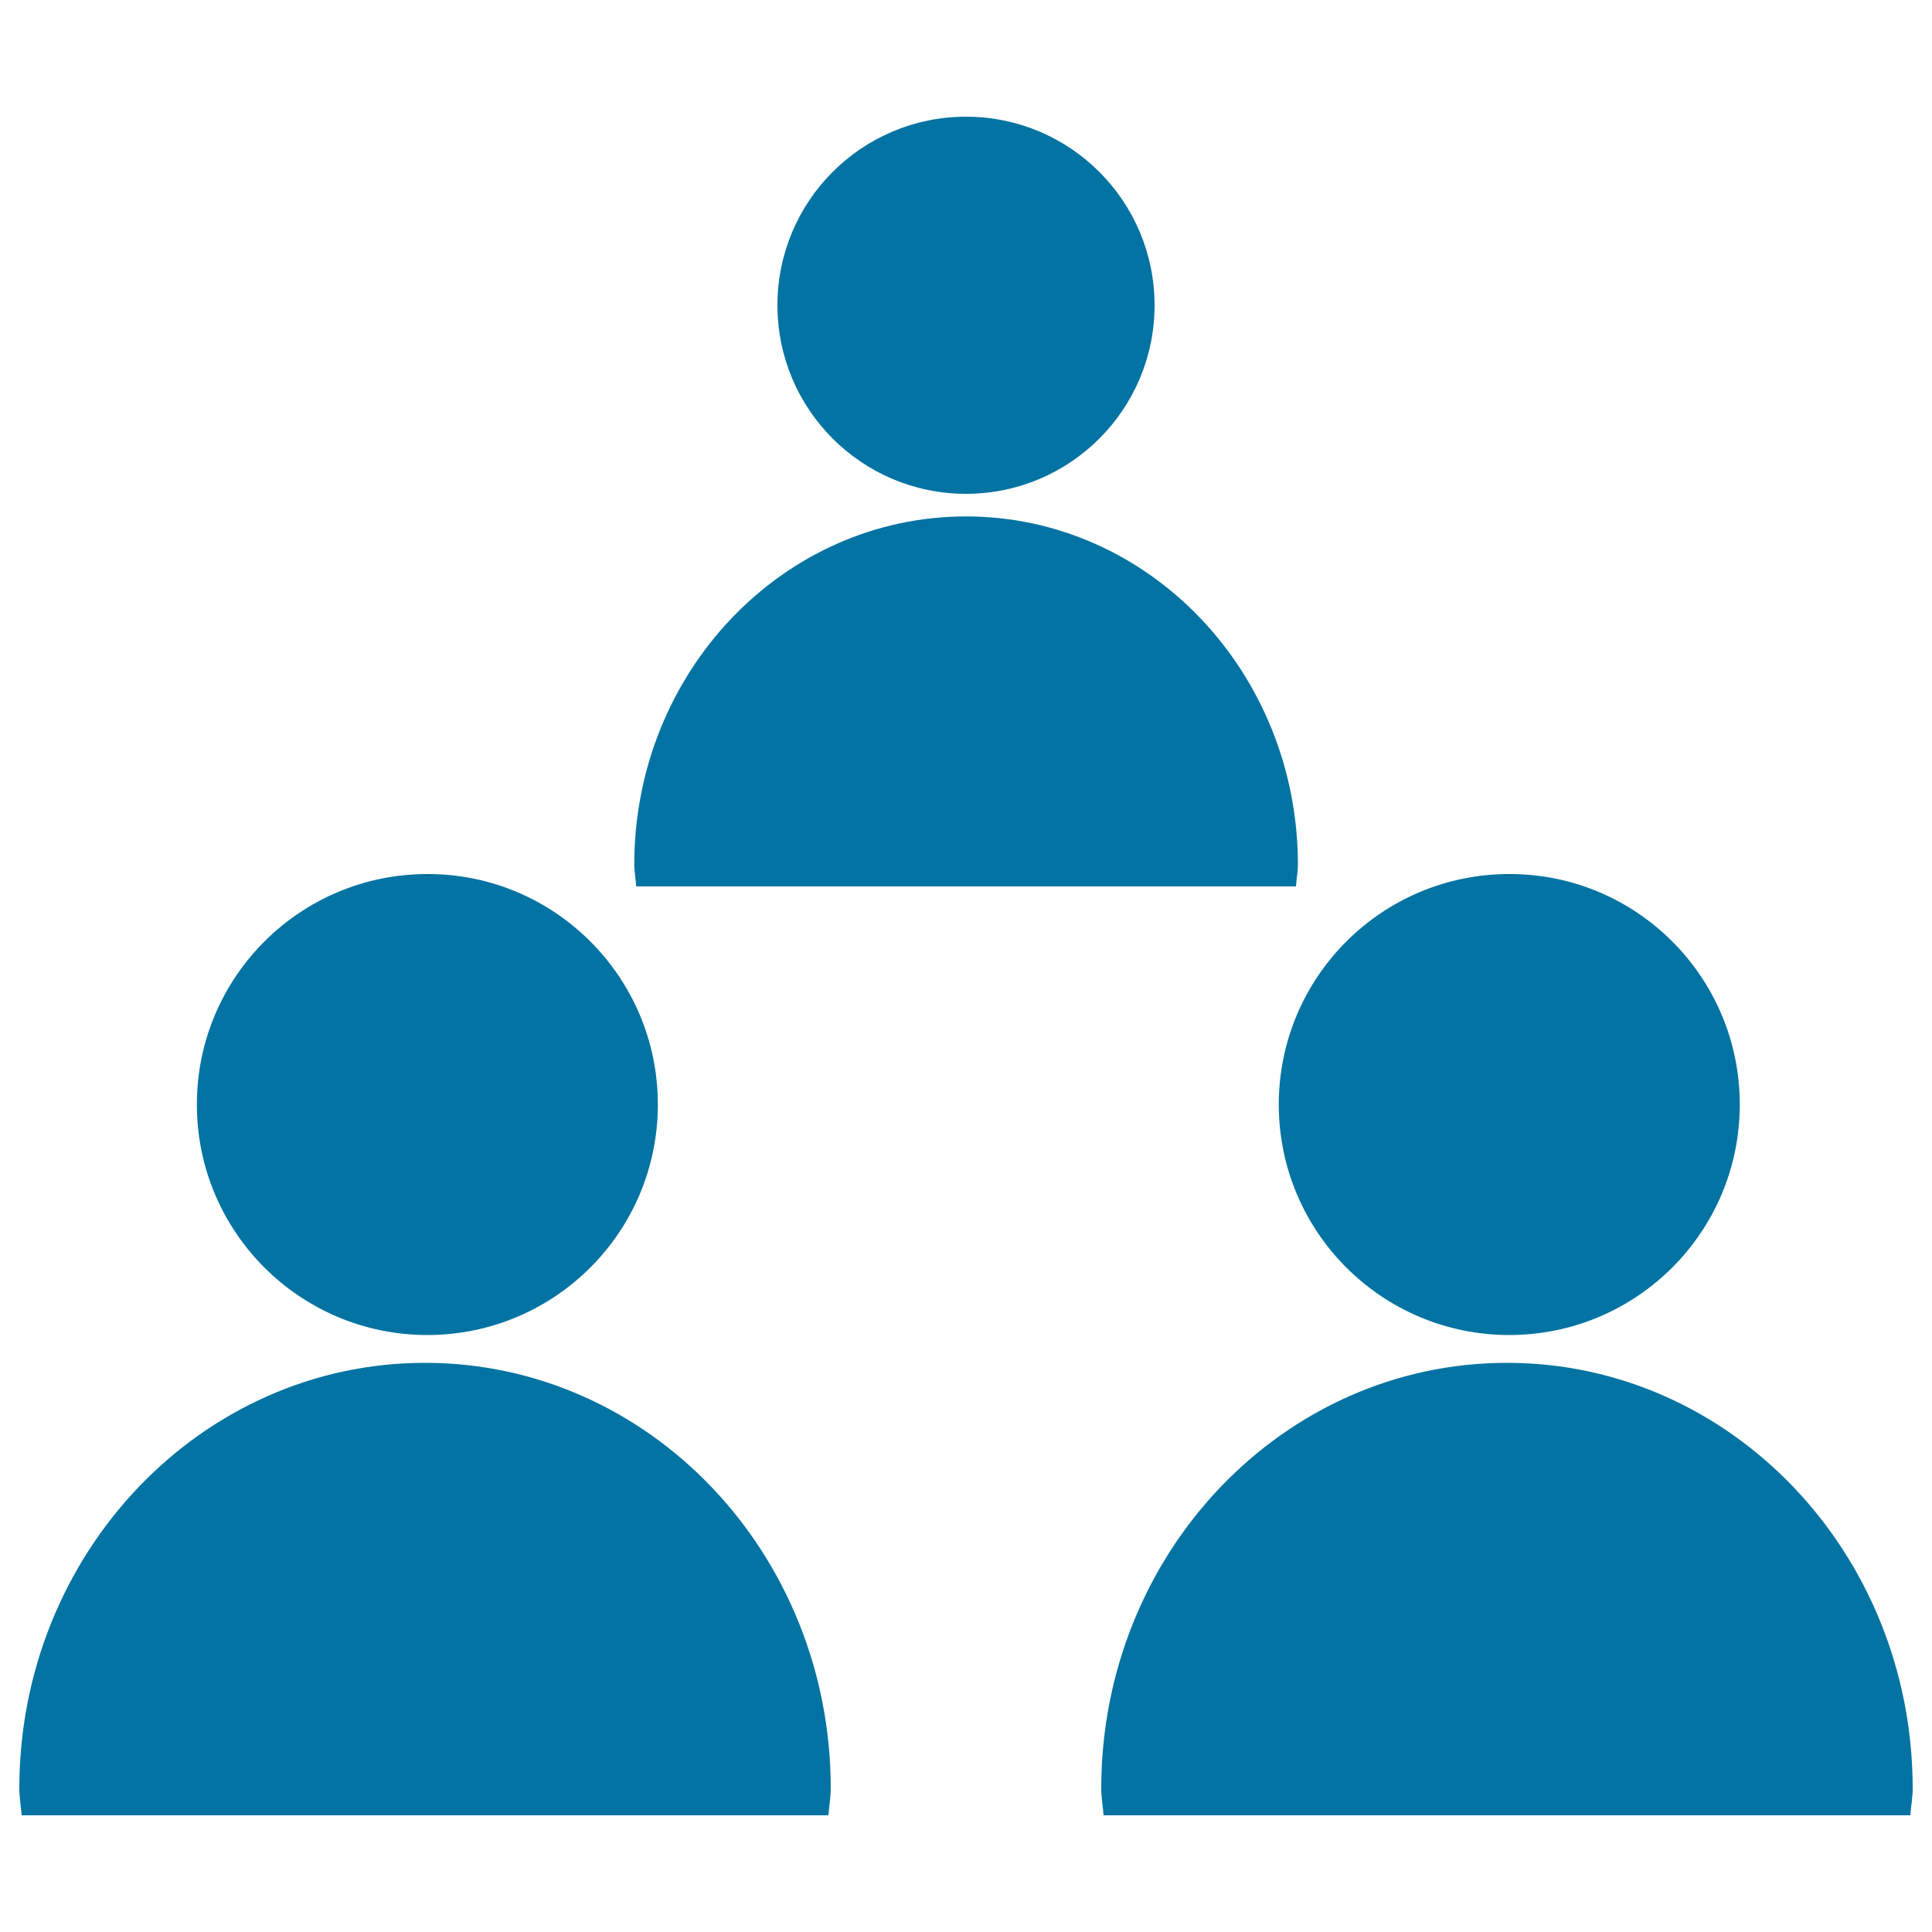
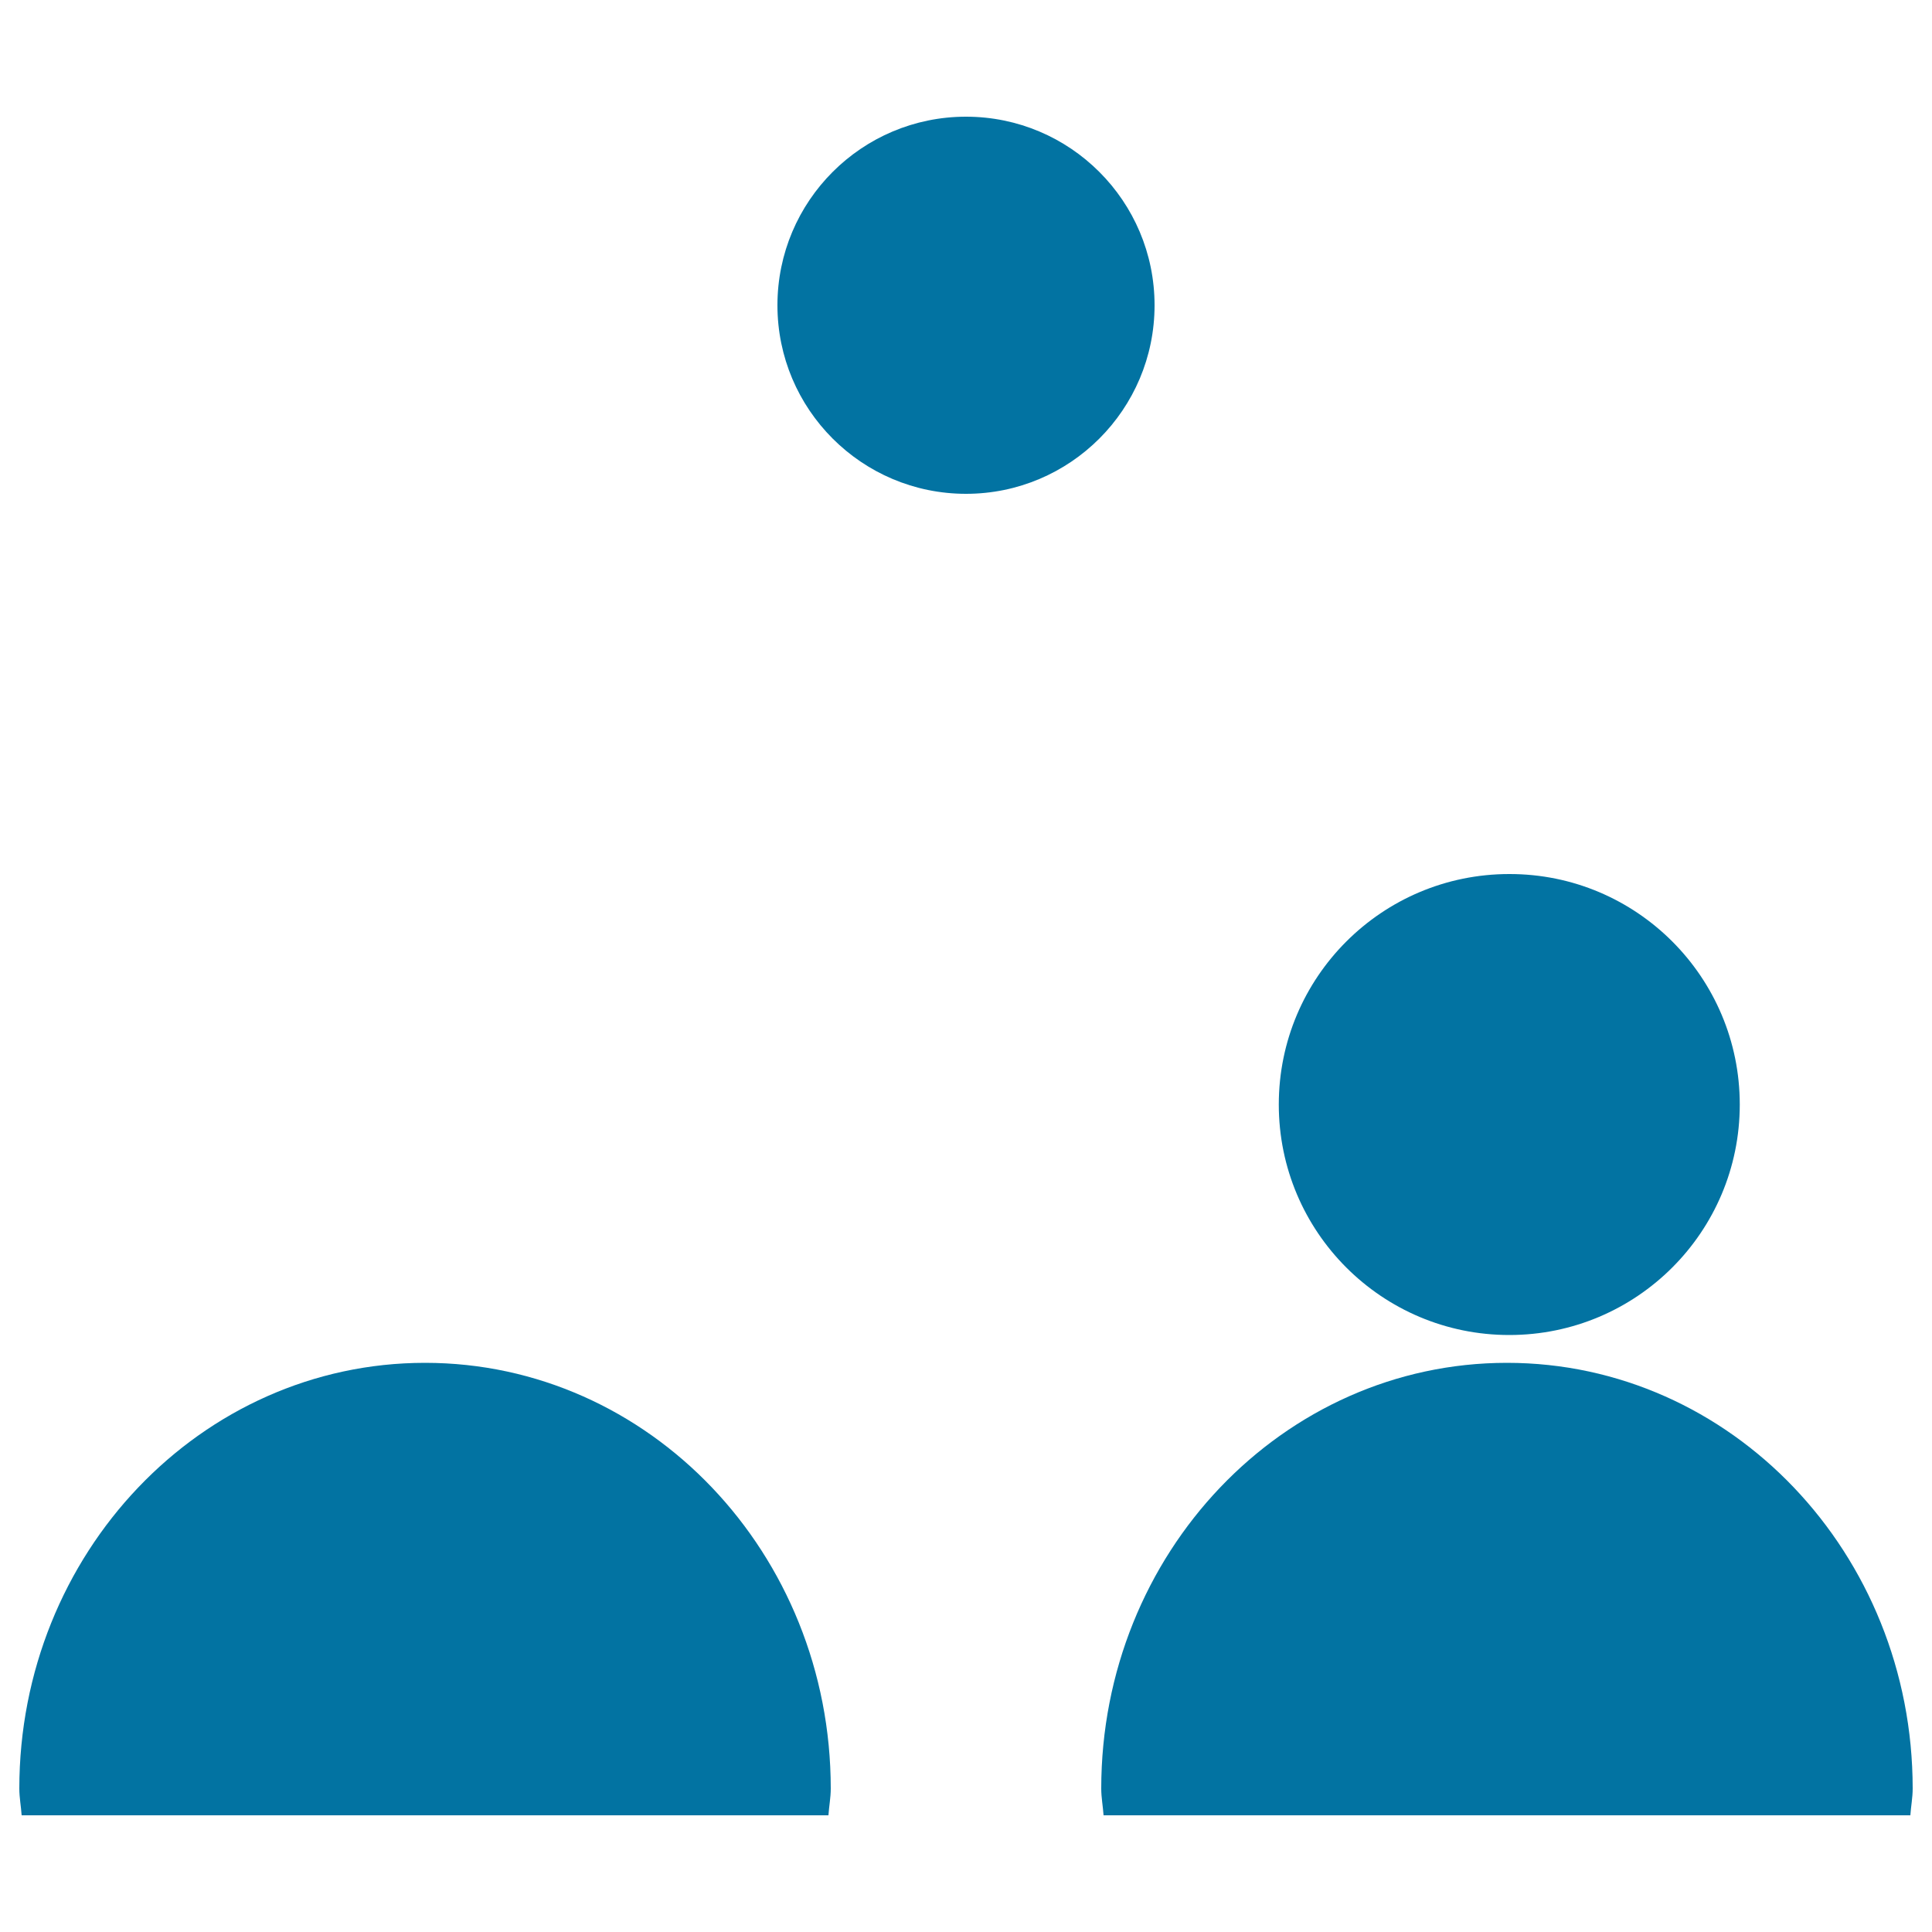
<svg xmlns="http://www.w3.org/2000/svg" viewBox="0 0 1000 1000" style="fill:#0273a2">
  <title>Users group SVG icon</title>
-   <path d="M500,267.3c-94.8,0-171.7,80.7-171.7,180.2c0,3.8,0.8,7.6,1,11.3h341.5c0.2-3.8,1-7.5,1-11.3C671.7,348,594.8,267.3,500,267.3L500,267.3z" />
  <path d="M597.6,158c0,53.9-43.7,97.6-97.6,97.6c-53.9,0-97.6-43.7-97.6-97.6s43.7-97.6,97.6-97.6C553.9,60.4,597.6,104.1,597.6,158z" />
  <path d="M220,705.4c-116,0-210,98.7-210,220.4c0,4.6,0.9,9.3,1.2,13.8h417.6c0.3-4.6,1.2-9.2,1.2-13.8C430,804,336,705.4,220,705.4L220,705.4z" />
  <path d="M780,705.4c-116,0-210,98.7-210,220.4c0,4.6,0.9,9.3,1.2,13.8h417.6c0.3-4.6,1.2-9.2,1.2-13.8C990,804,896,705.4,780,705.4L780,705.4z" />
  <path d="M900.5,571.7c0,65.9-53.4,119.3-119.3,119.3c-65.9,0-119.3-53.4-119.3-119.3c0-65.9,53.4-119.3,119.3-119.3C847.1,452.3,900.5,505.8,900.5,571.7z" />
-   <path d="M340.5,571.7c0,65.9-53.4,119.3-119.3,119.3c-65.9,0-119.3-53.4-119.3-119.3c0-65.9,53.4-119.3,119.3-119.3C287.1,452.3,340.5,505.8,340.5,571.7z" />
</svg>